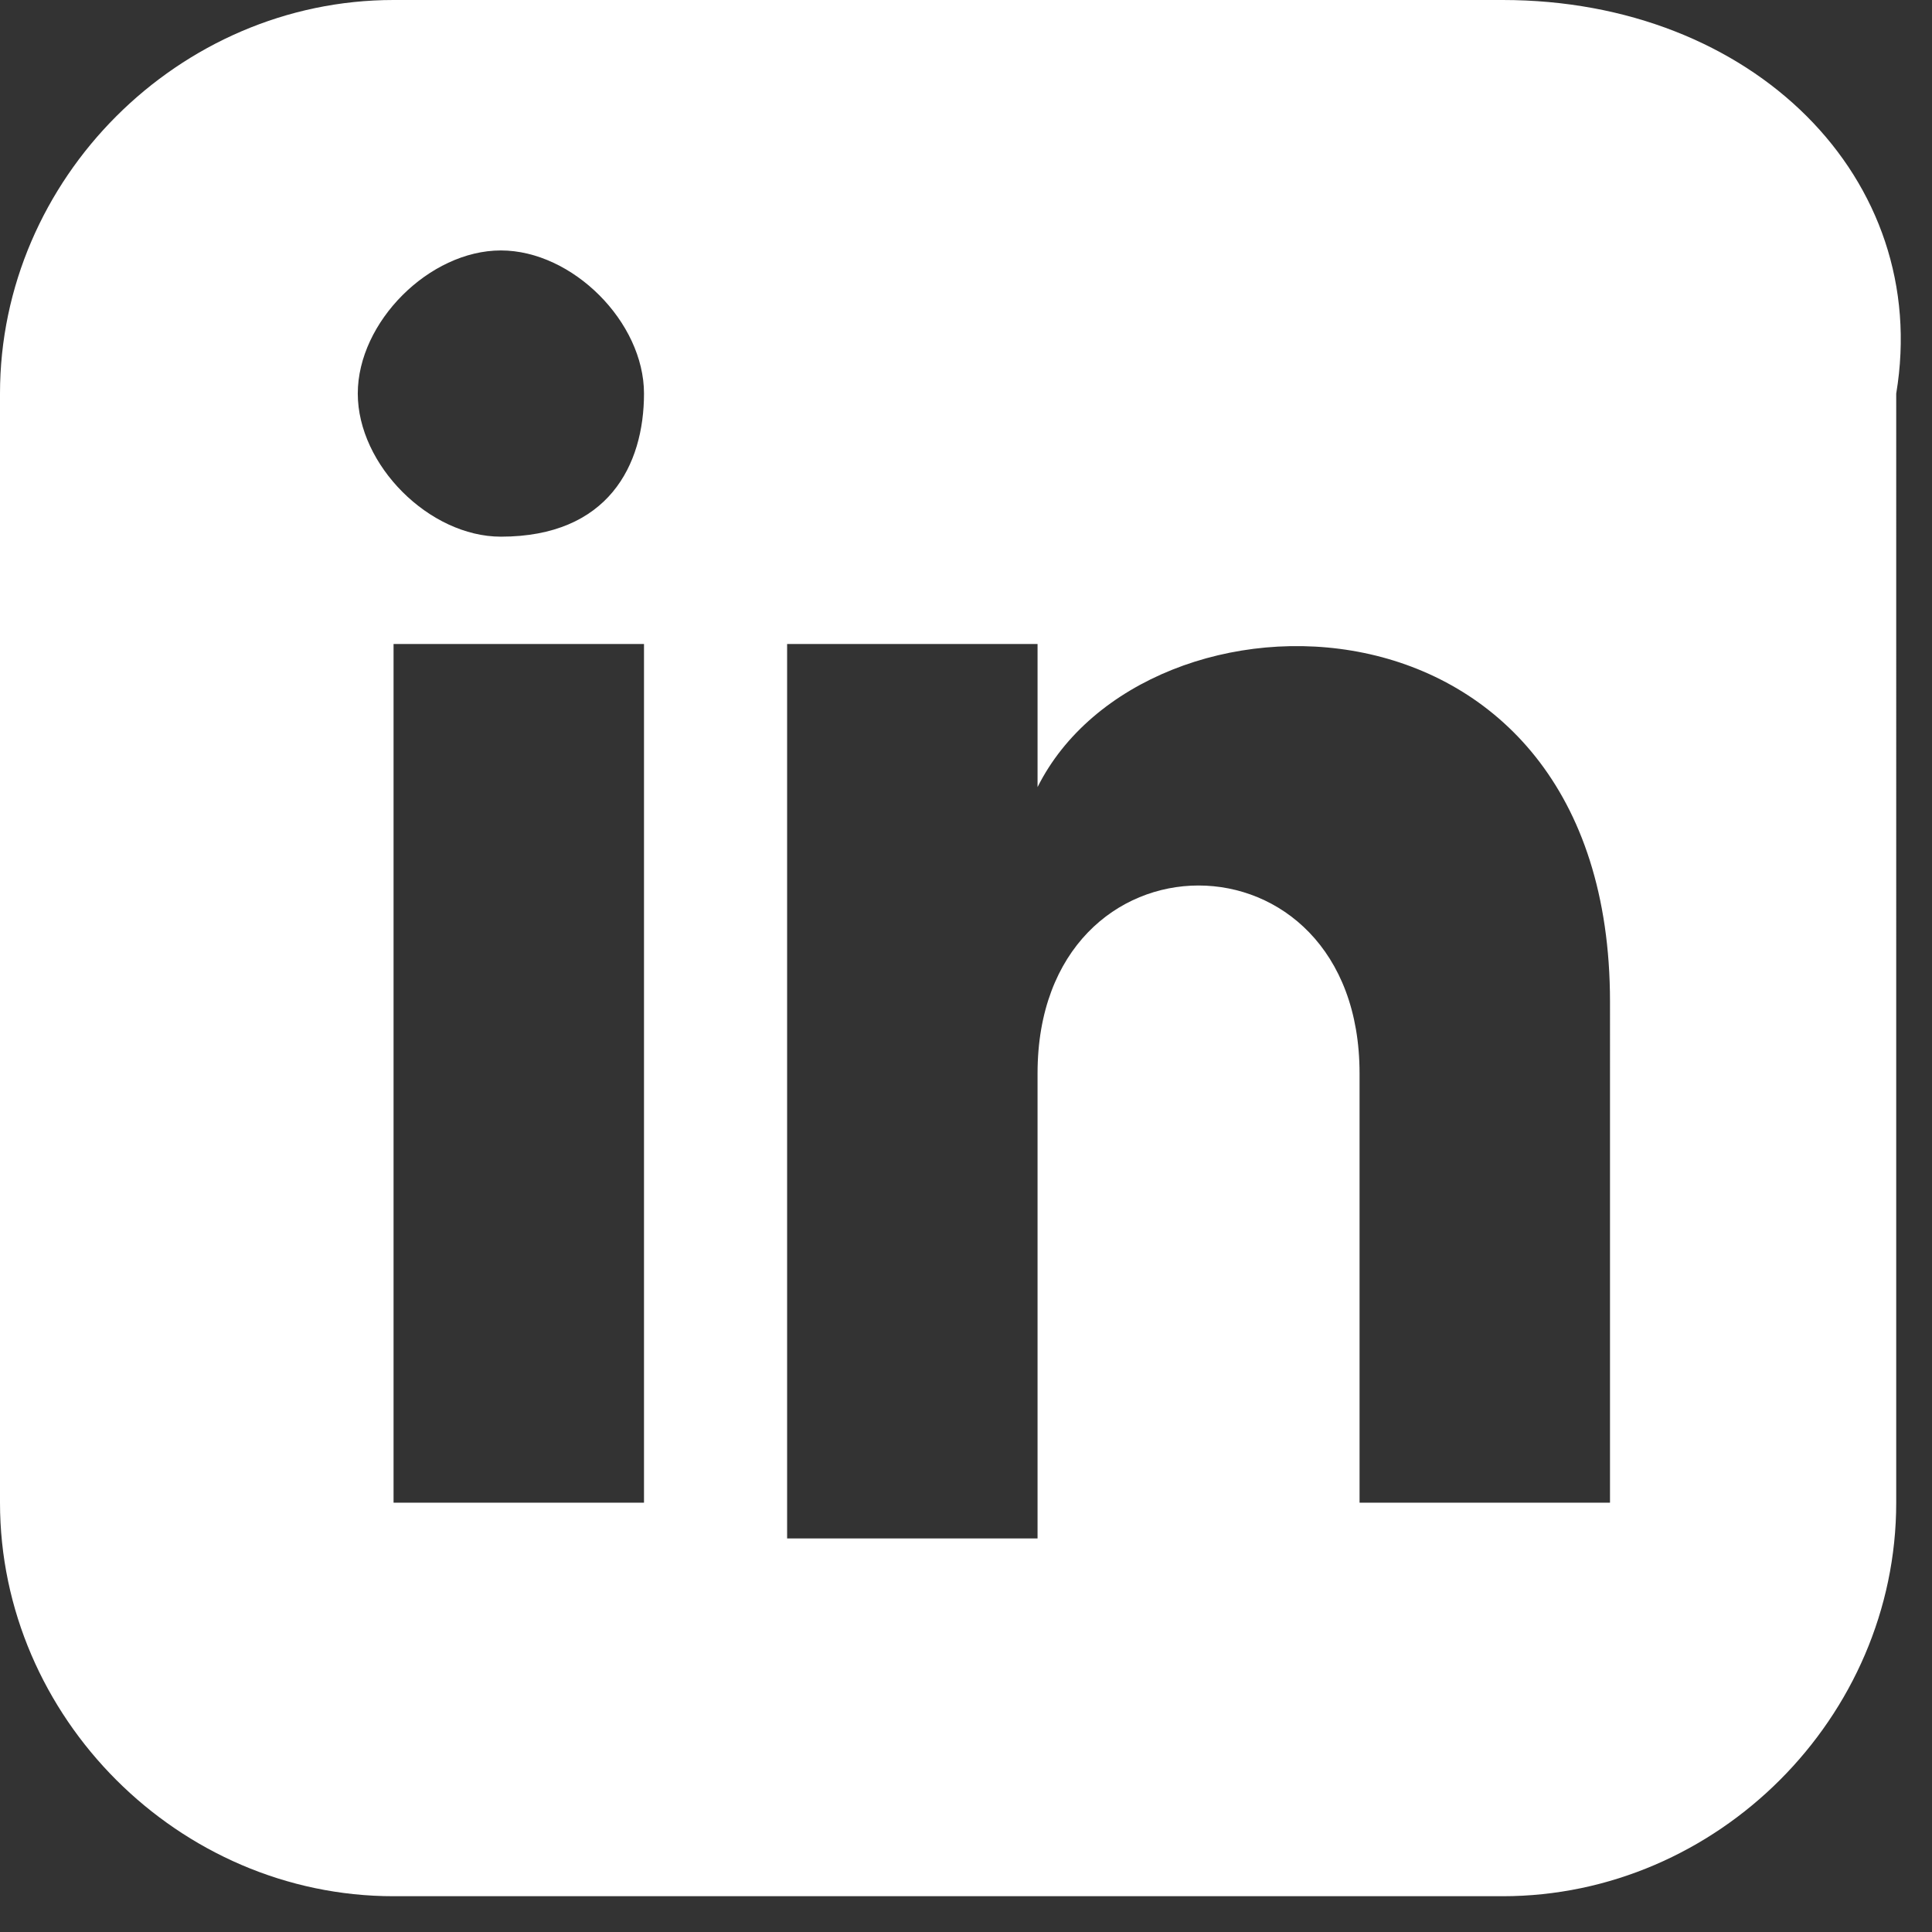
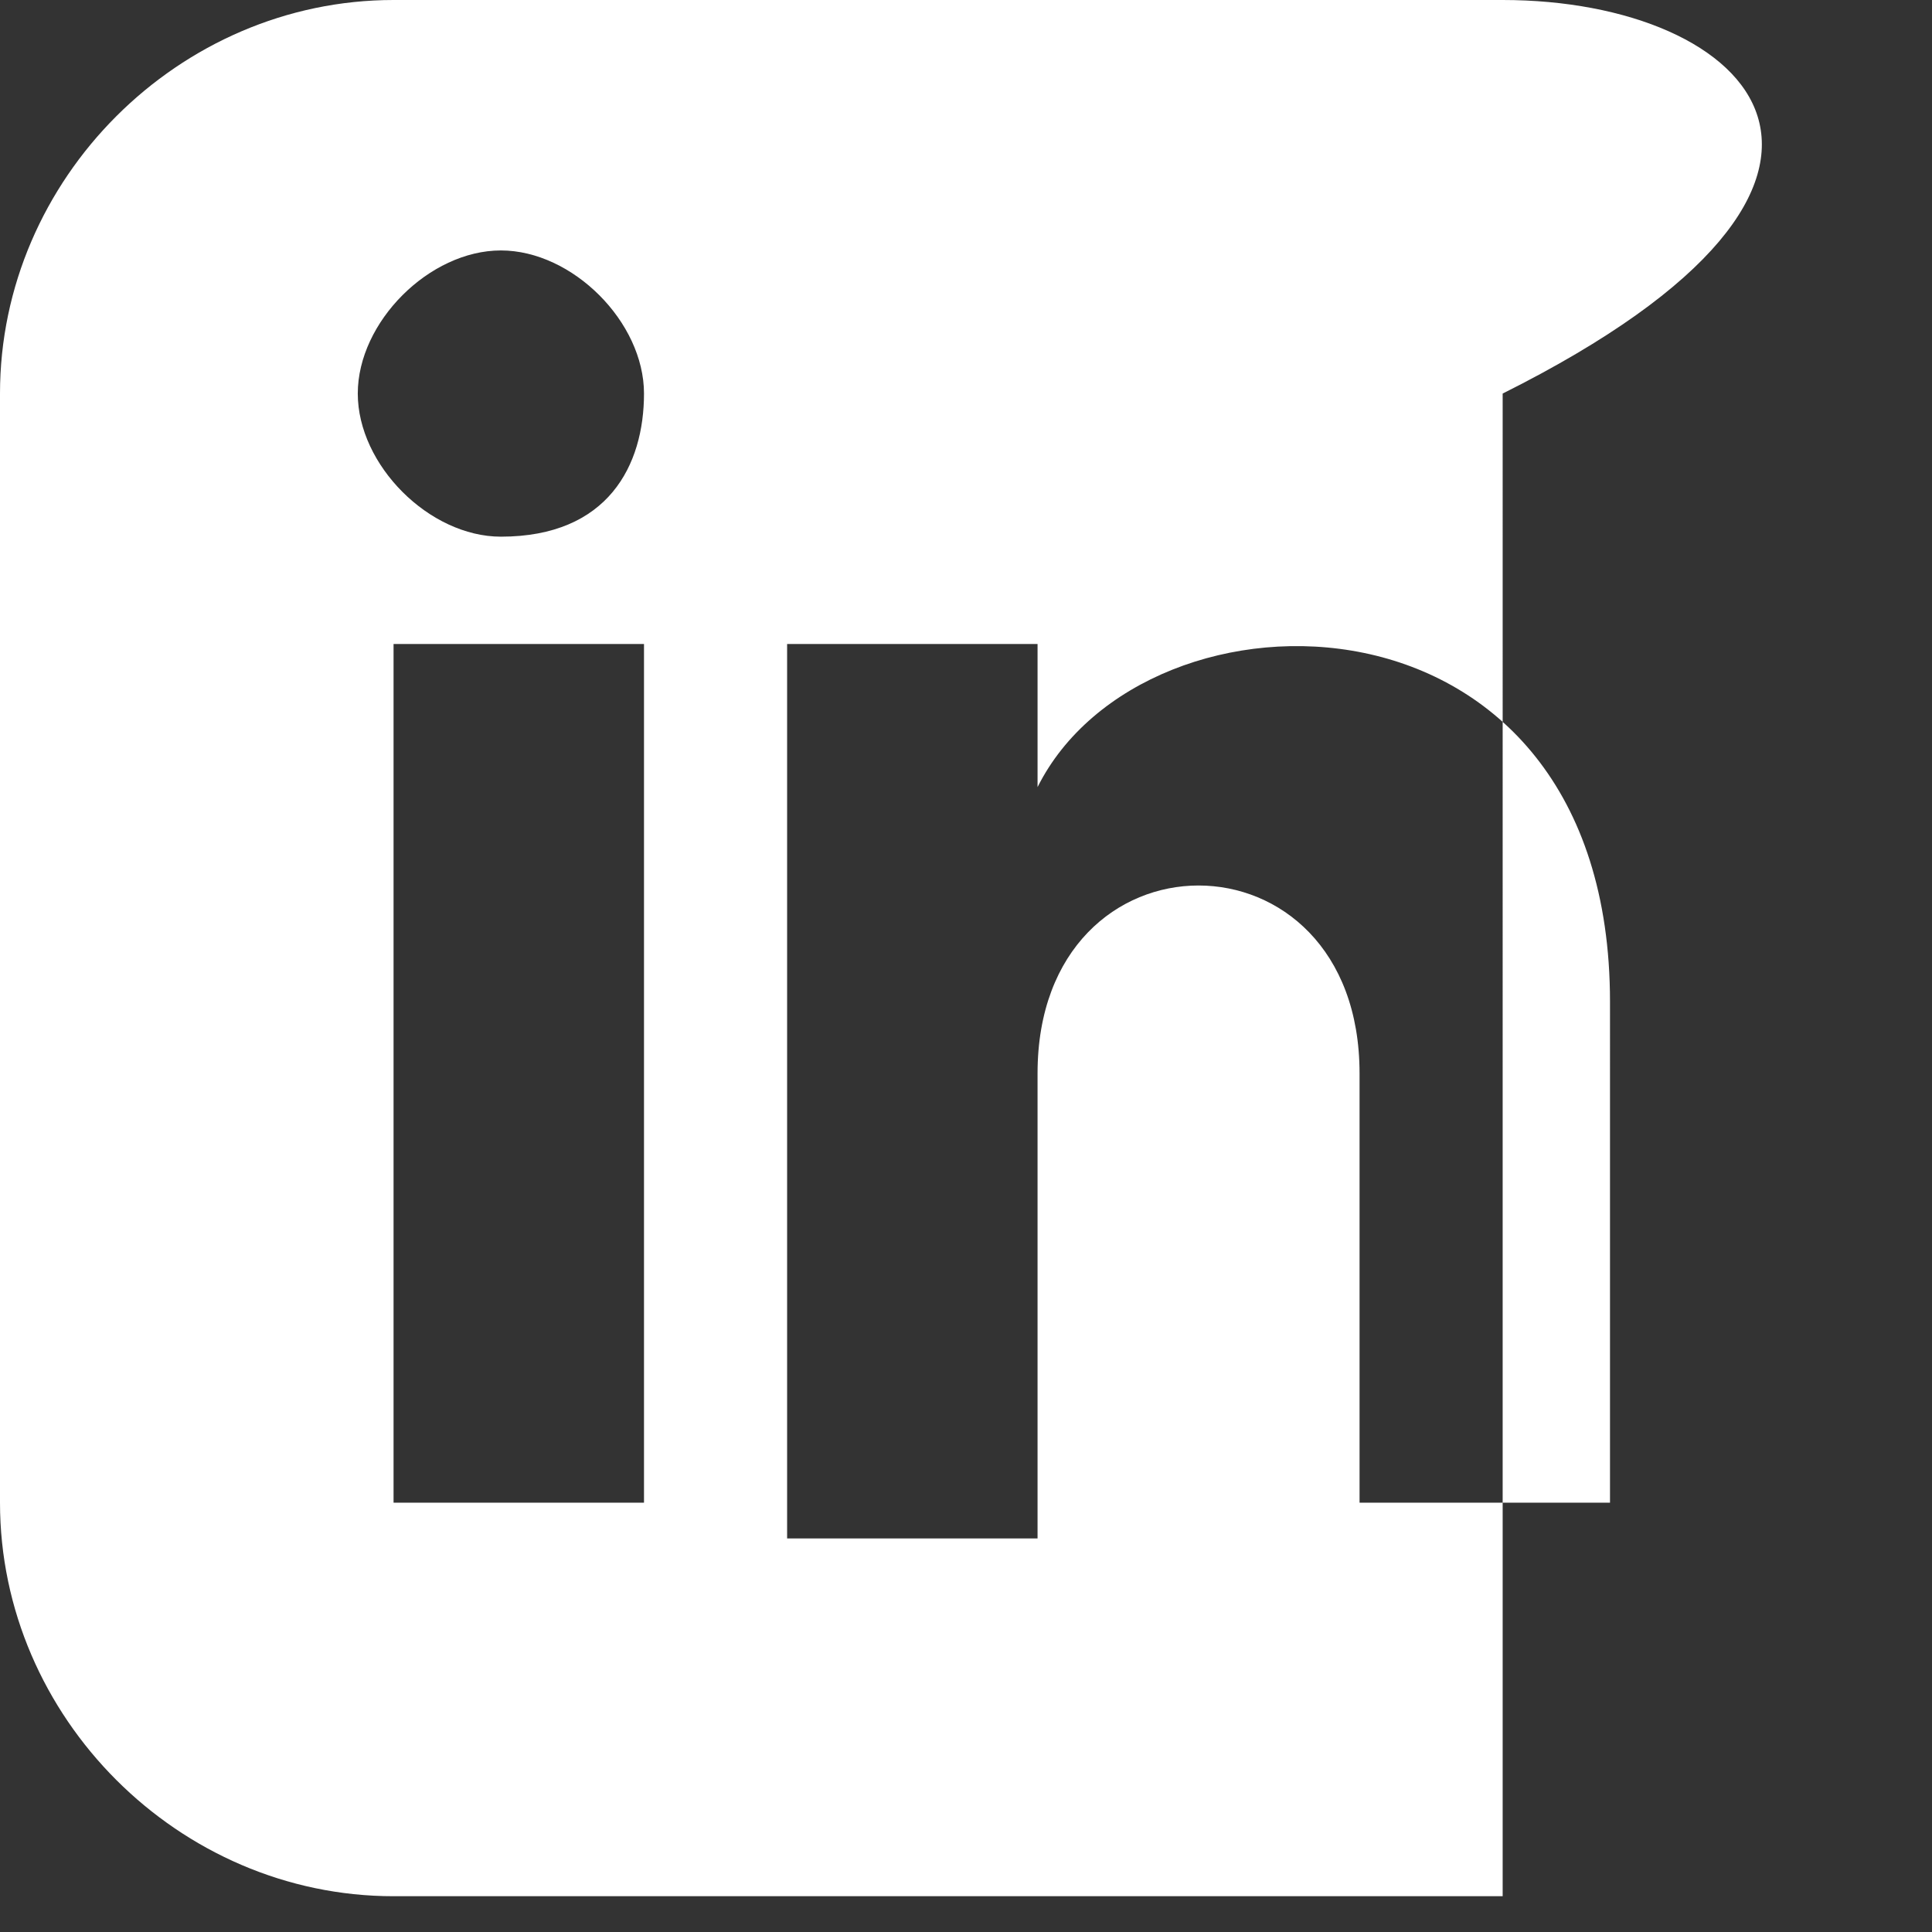
<svg xmlns="http://www.w3.org/2000/svg" version="1.1" id="Ebene_1" x="0px" y="0px" viewBox="0 0 5.4 5.4" style="enable-background:new 0 0 5.4 5.4;" xml:space="preserve">
  <rect x="0" y="0" width="5.4" height="5.4" fill="#333333" stroke="none" />
  <style type="text/css">
	.st0{fill:#FFFFFF;}
</style>
-   <path class="st0" d="M4.2,0H1.1C0.5,0,0,0.5,0,1.1v3.1c0,0.6,0.5,1.1,1.1,1.1h3.1c0.6,0,1.1-0.5,1.1-1.1V1.1C5.4,0.5,4.9,0,4.2,0z   M1.8,4.2H1.1V1.8h0.7V4.2z M1.4,1.5C1.2,1.5,1,1.3,1,1.1s0.2-0.4,0.4-0.4s0.4,0.2,0.4,0.4S1.7,1.5,1.4,1.5z M4.5,4.2H3.8V3  c0-0.7-0.9-0.7-0.9,0v1.3H2.2V1.8h0.7v0.4c0.3-0.6,1.6-0.6,1.6,0.6V4.2z" />
+   <path class="st0" d="M4.2,0H1.1C0.5,0,0,0.5,0,1.1v3.1c0,0.6,0.5,1.1,1.1,1.1h3.1V1.1C5.4,0.5,4.9,0,4.2,0z   M1.8,4.2H1.1V1.8h0.7V4.2z M1.4,1.5C1.2,1.5,1,1.3,1,1.1s0.2-0.4,0.4-0.4s0.4,0.2,0.4,0.4S1.7,1.5,1.4,1.5z M4.5,4.2H3.8V3  c0-0.7-0.9-0.7-0.9,0v1.3H2.2V1.8h0.7v0.4c0.3-0.6,1.6-0.6,1.6,0.6V4.2z" />
</svg>